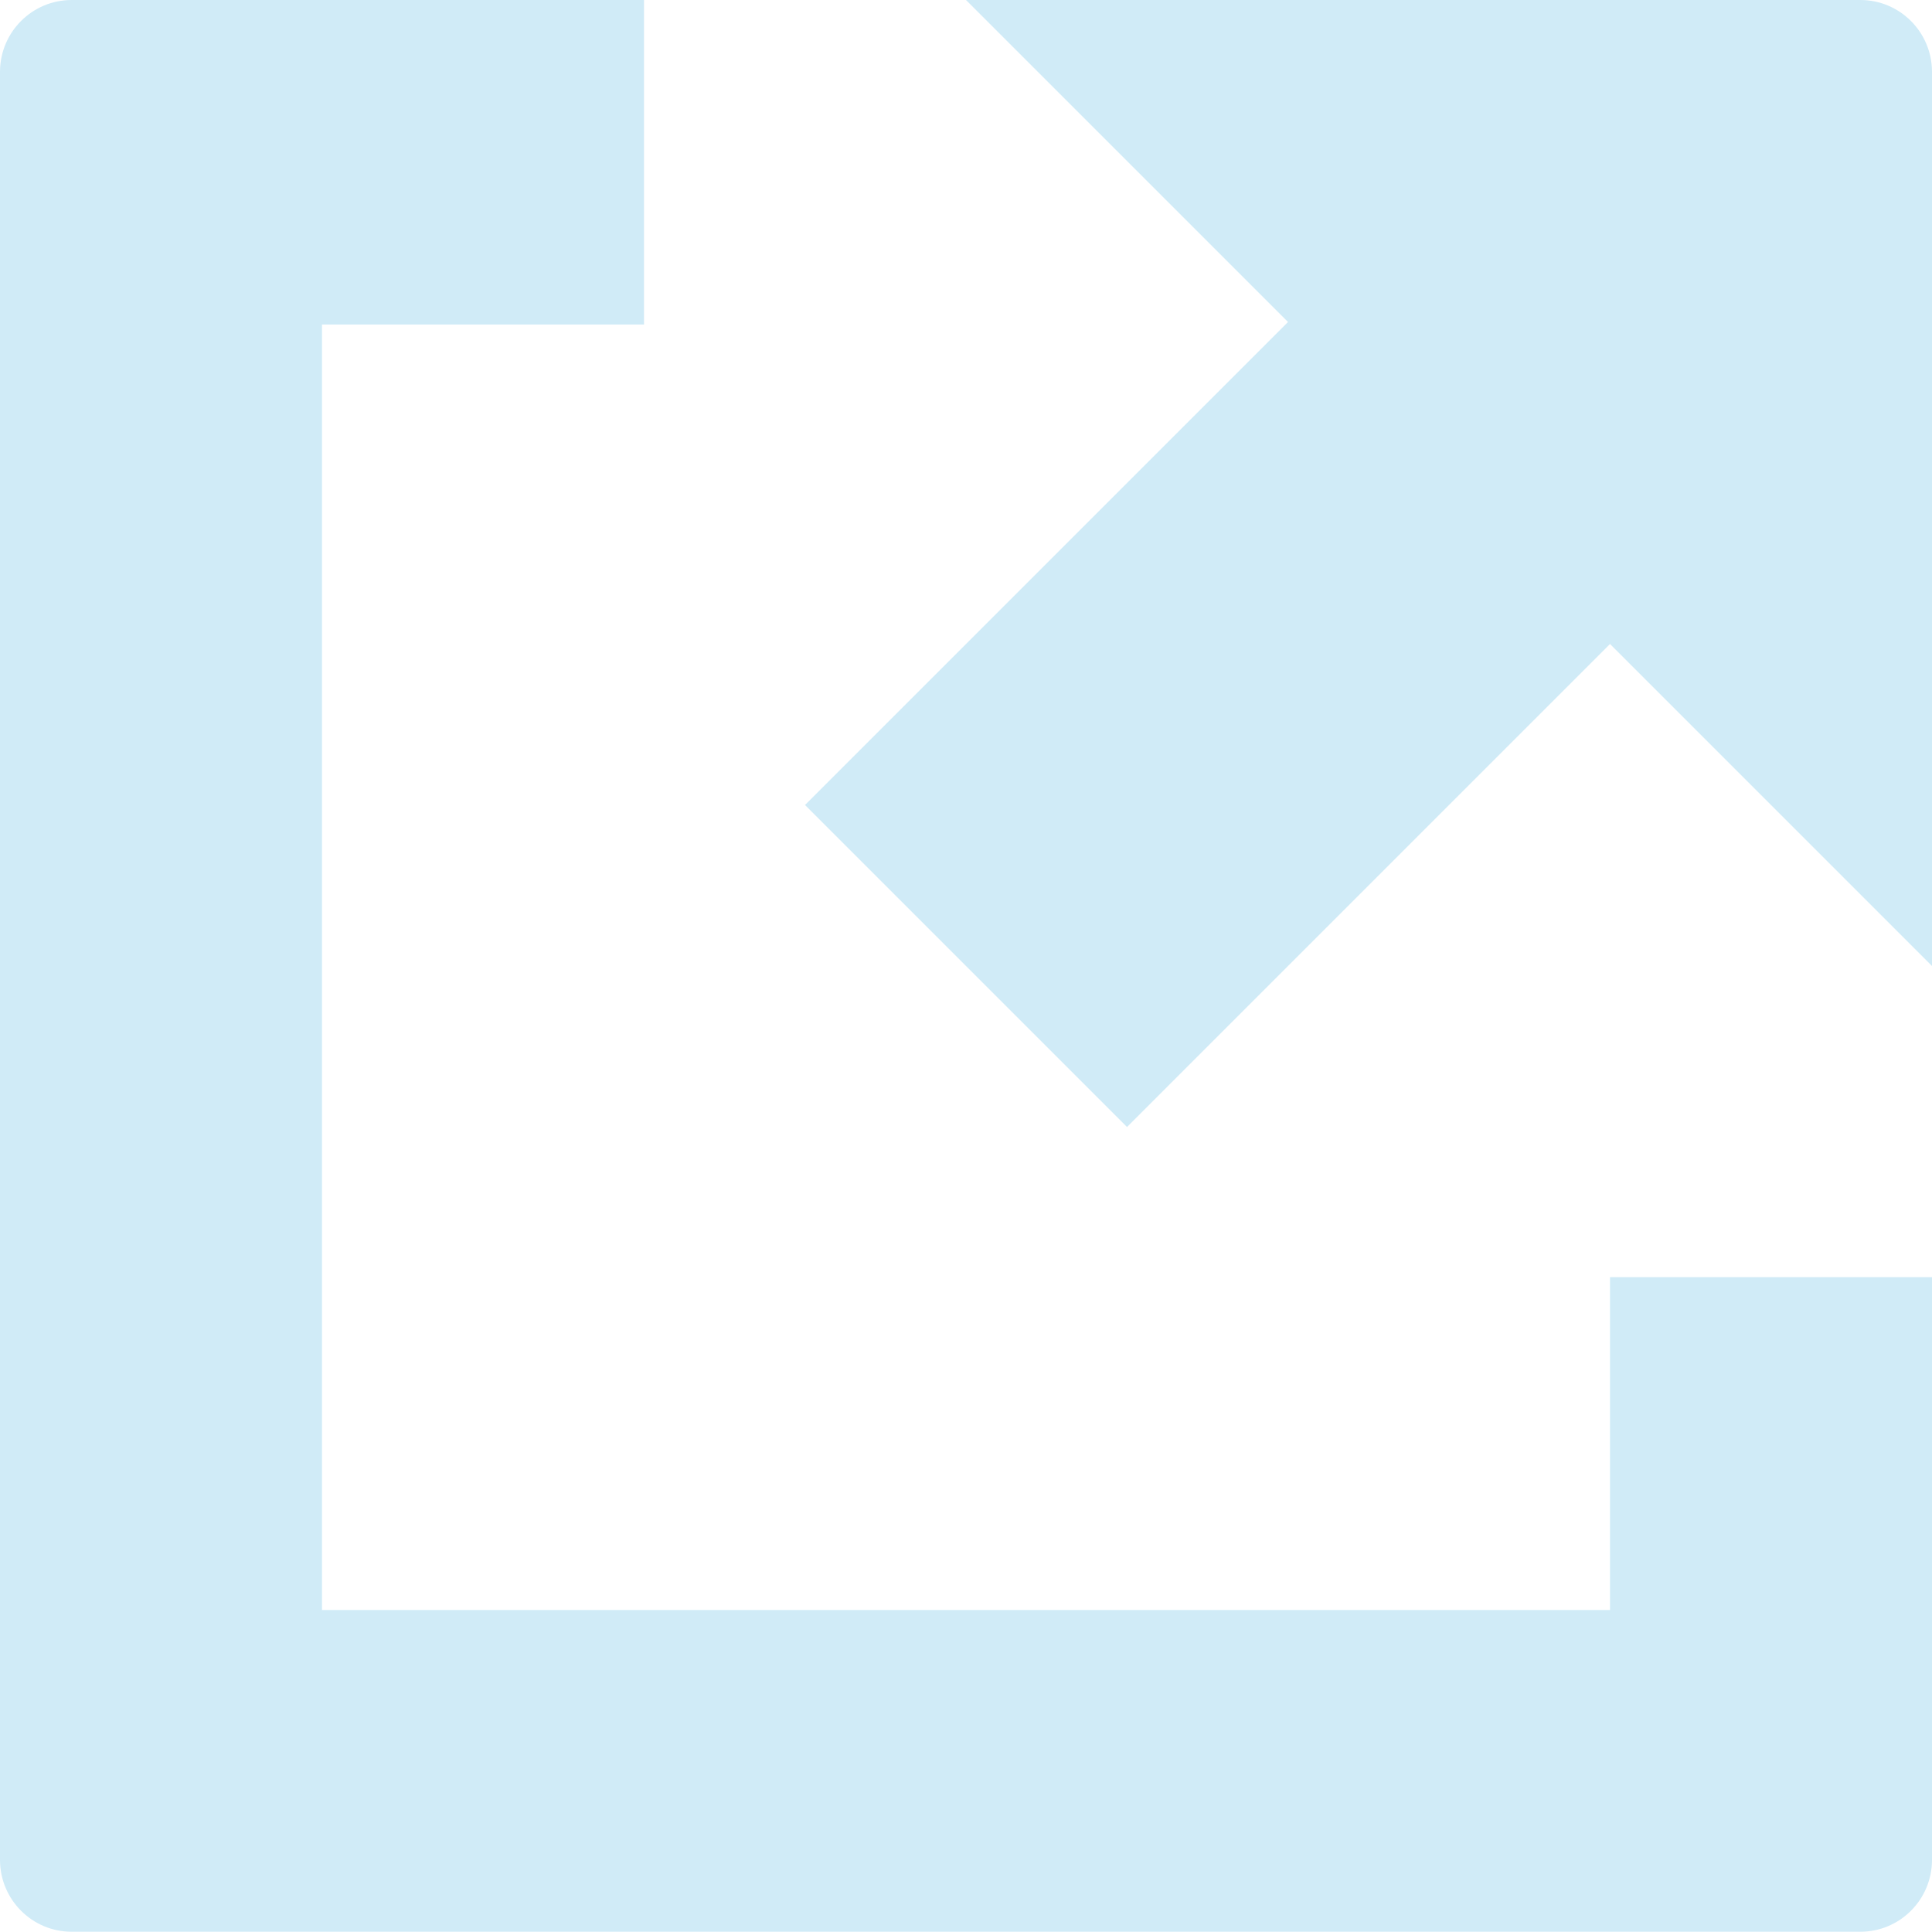
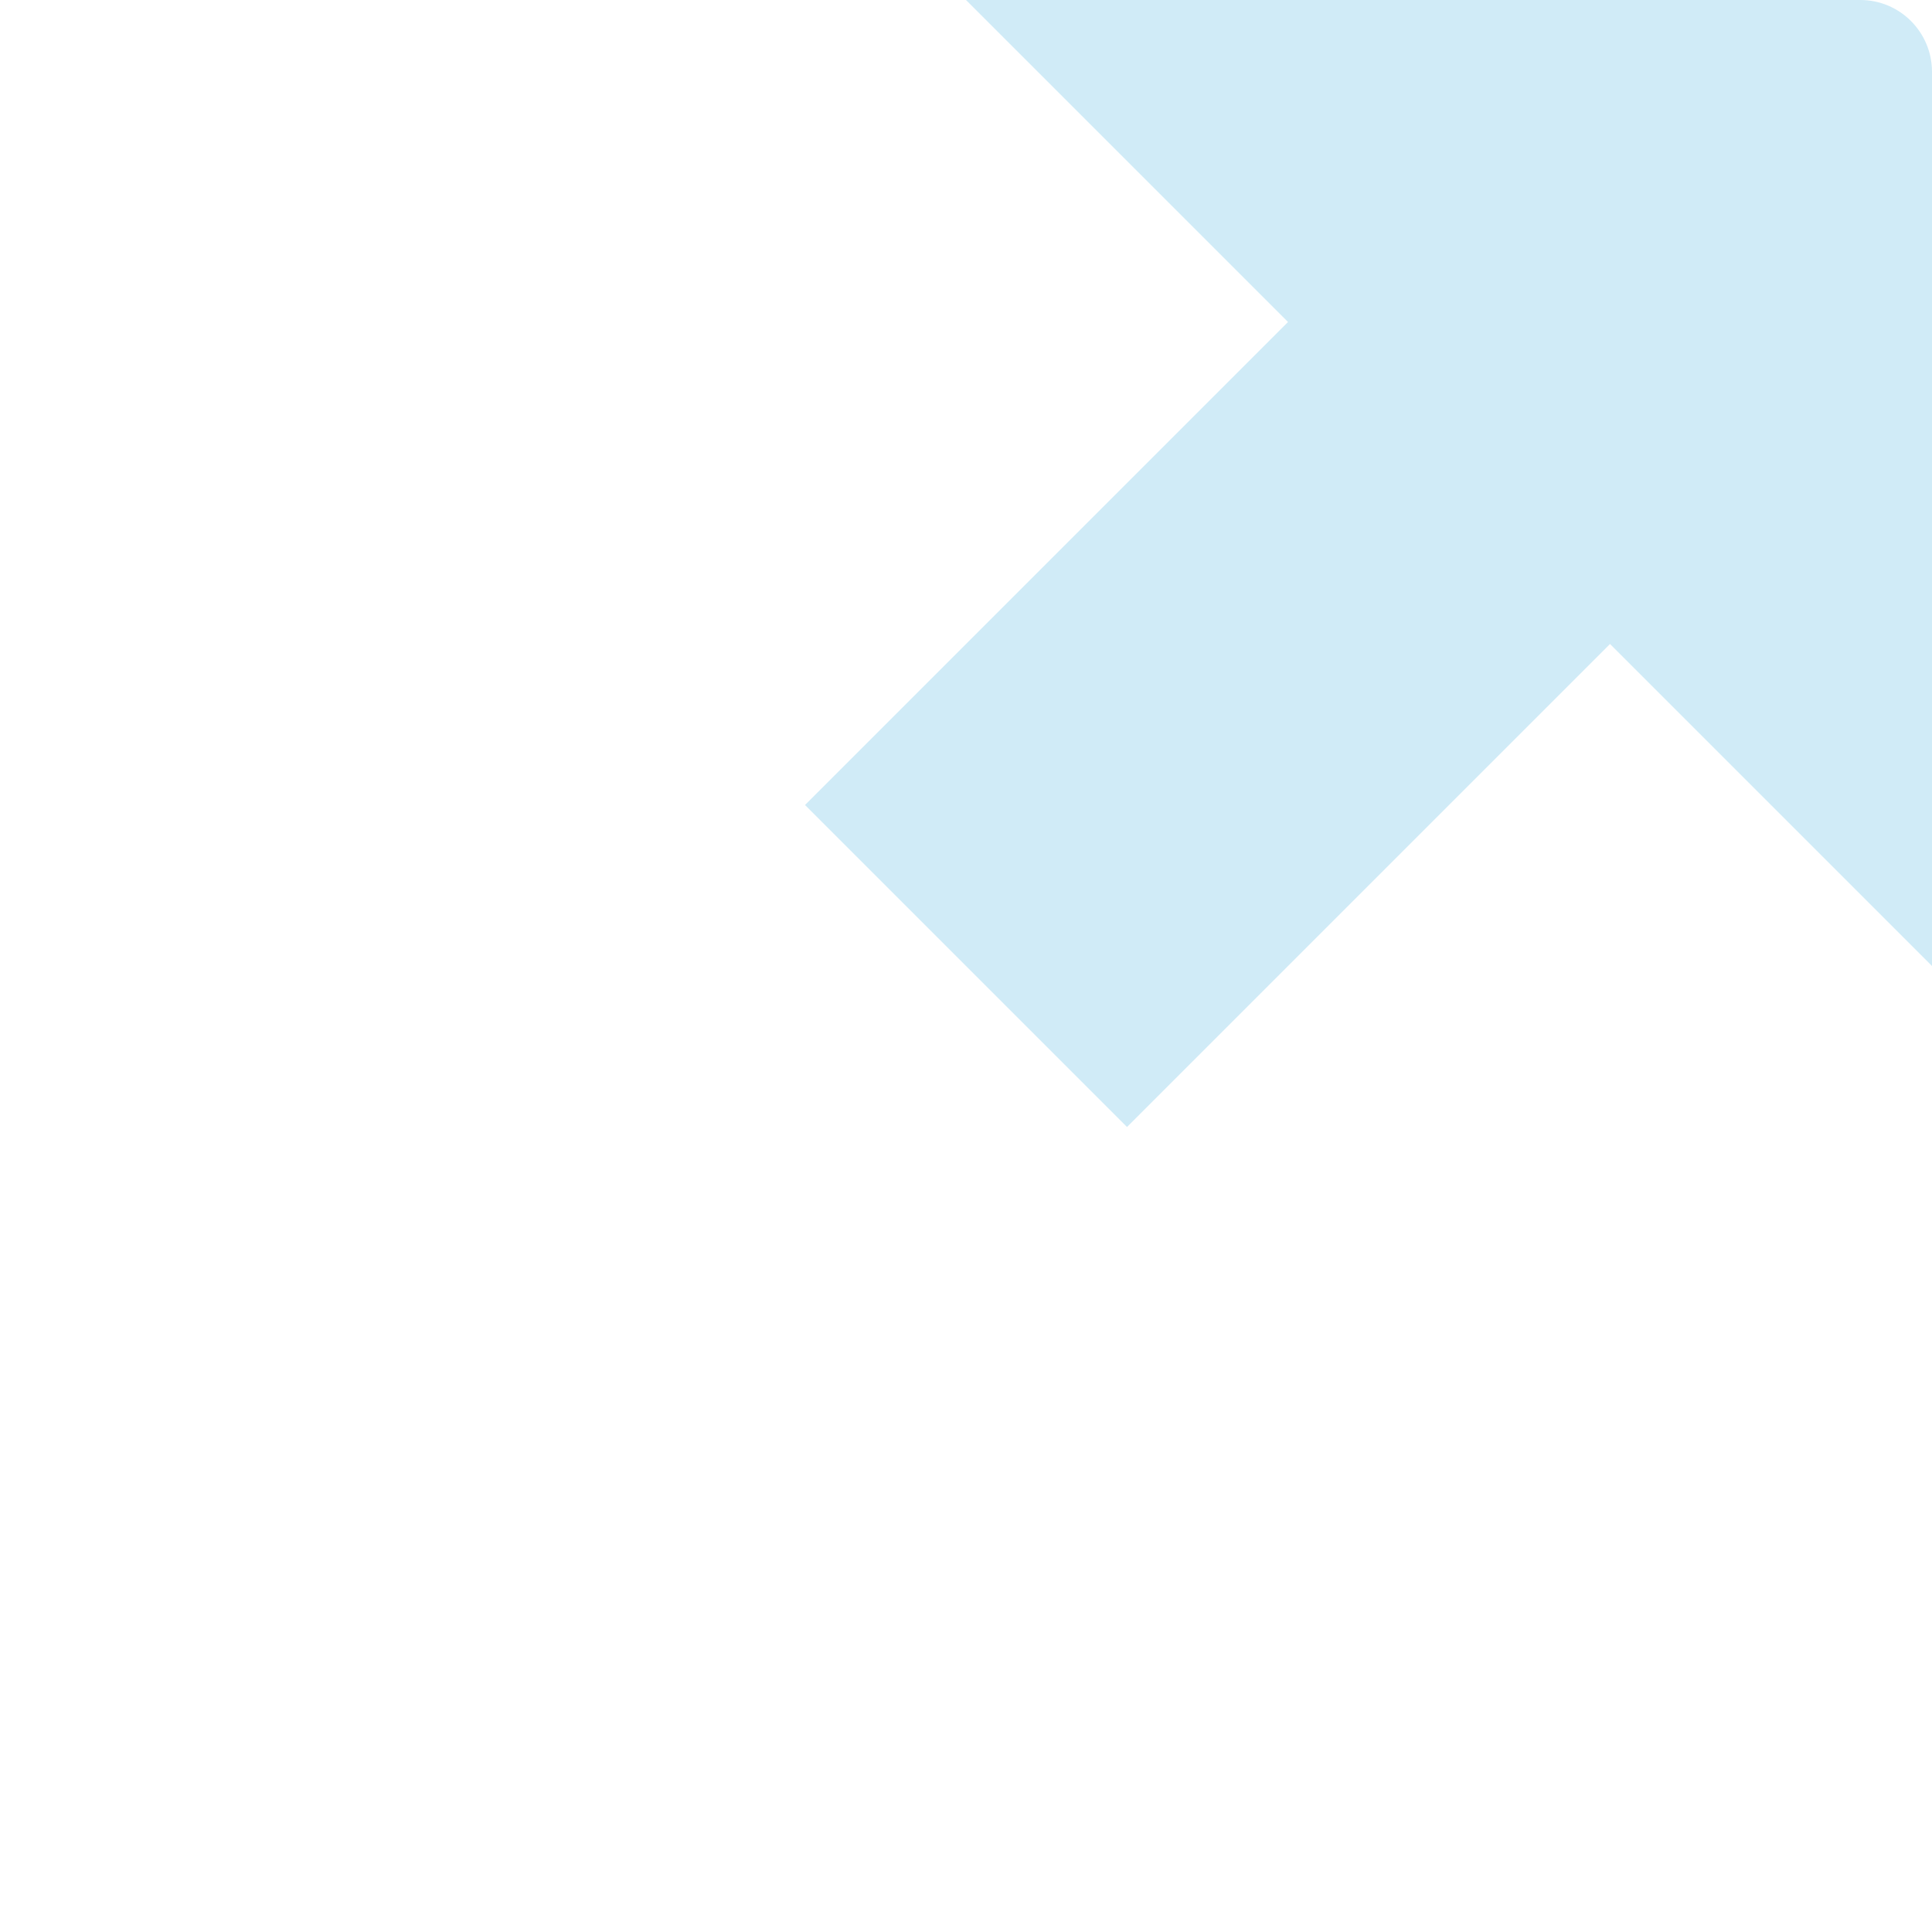
<svg xmlns="http://www.w3.org/2000/svg" version="1.1" id="Layer_1" x="0px" y="0px" width="768px" height="768px" viewBox="0 123.1 768 768" enable-background="new 0 123.1 768 768" xml:space="preserve">
  <path fill="#D0EBF7" d="M739.5,123.1c-0.1,0-0.1,0-0.2,0v0H384l128,128l-192,192l128,128l192-192l128,128V151.5h0   C767.9,135.8,755.2,123.1,739.5,123.1z" />
-   <path fill="#D0EBF7" d="M640,763.1H128v-511h128v-129H28.7v0c-0.1,0-0.1,0-0.2,0c-15.7,0-28.4,12.7-28.5,28.4h0v711.1h0C0.1,878.3,12.8,891,28.5,891c0.1,0,0.1,0,0.2,0v0H0v0h768v0h-28.7v0c0.1,0,0.1,0,0.2,0c15.7,0,28.4-12.7,28.5-28.4h0V630.8H640   V763.1z" />
</svg>